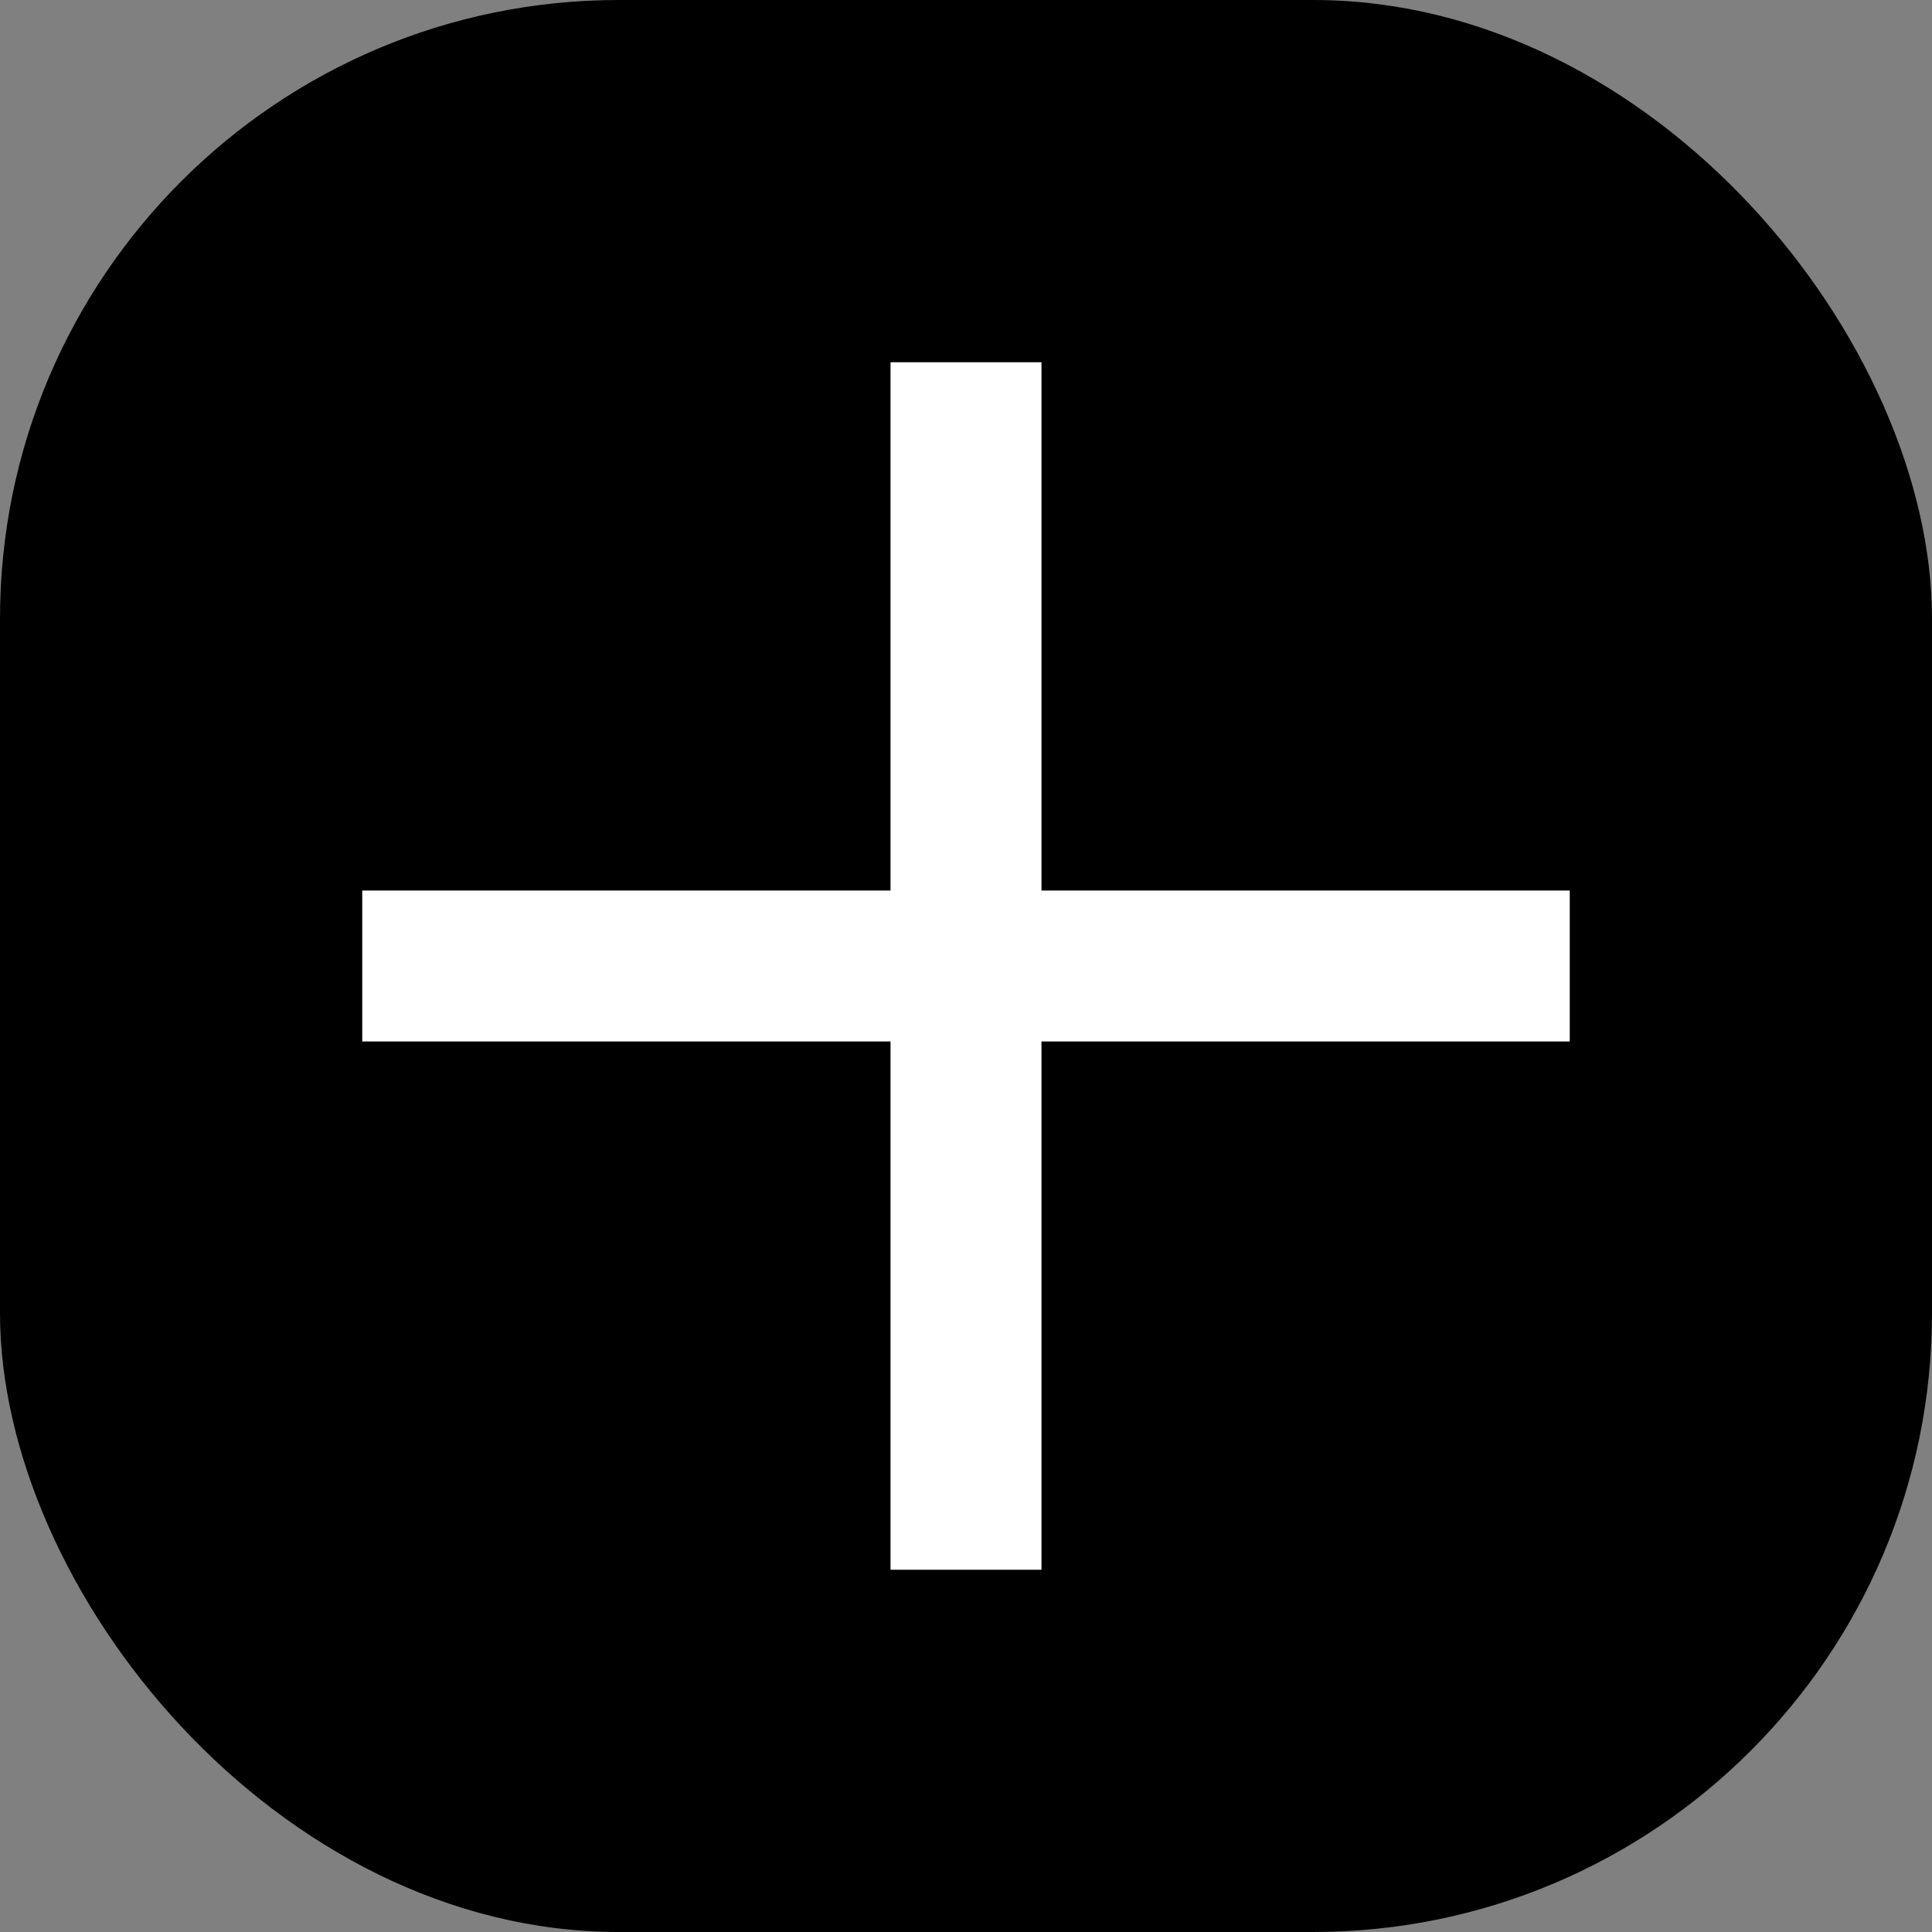
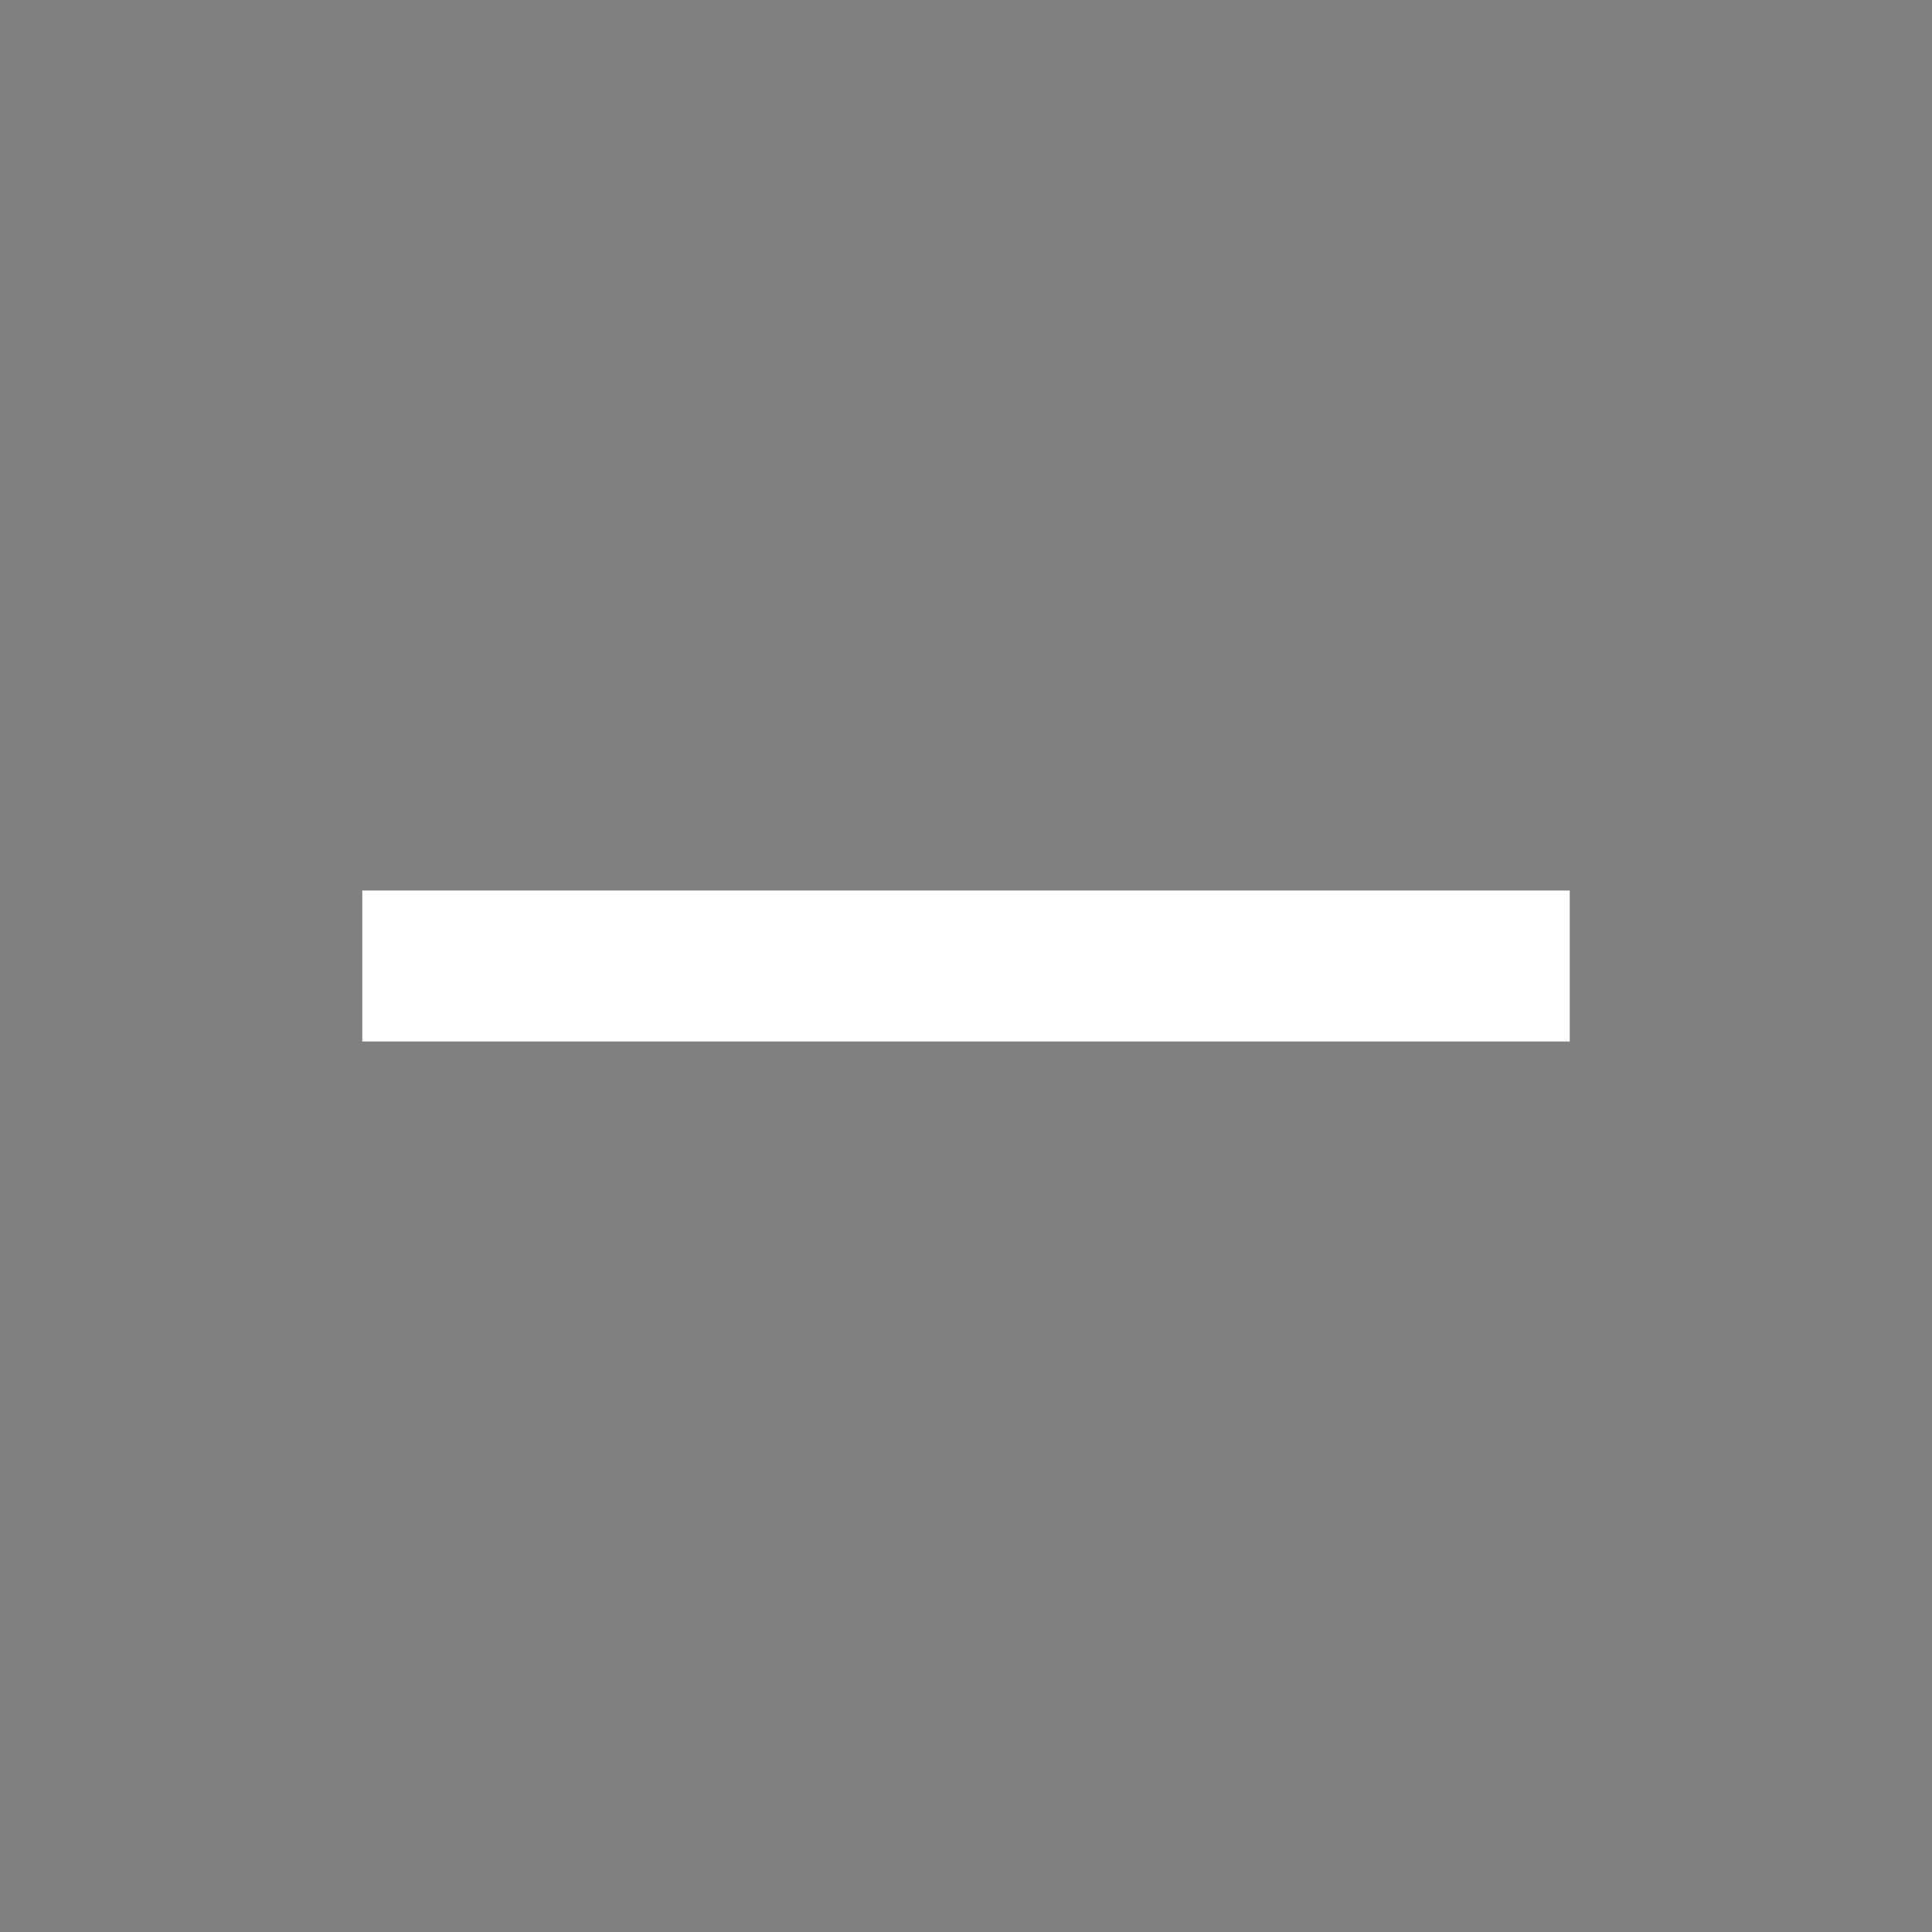
<svg xmlns="http://www.w3.org/2000/svg" width="512" height="512" viewBox="0 0 512 512">
  <rect x="0" y="0" width="512" height="512" fill="#808080" stroke="none" />
-   <rect x="0" y="0" width="512" height="512" rx="164" ry="164" fill="#000" />
  <rect x="96" y="236" width="320" height="40" fill="#fff" />
-   <rect x="236" y="96" width="40" height="320" fill="#fff" />
</svg>